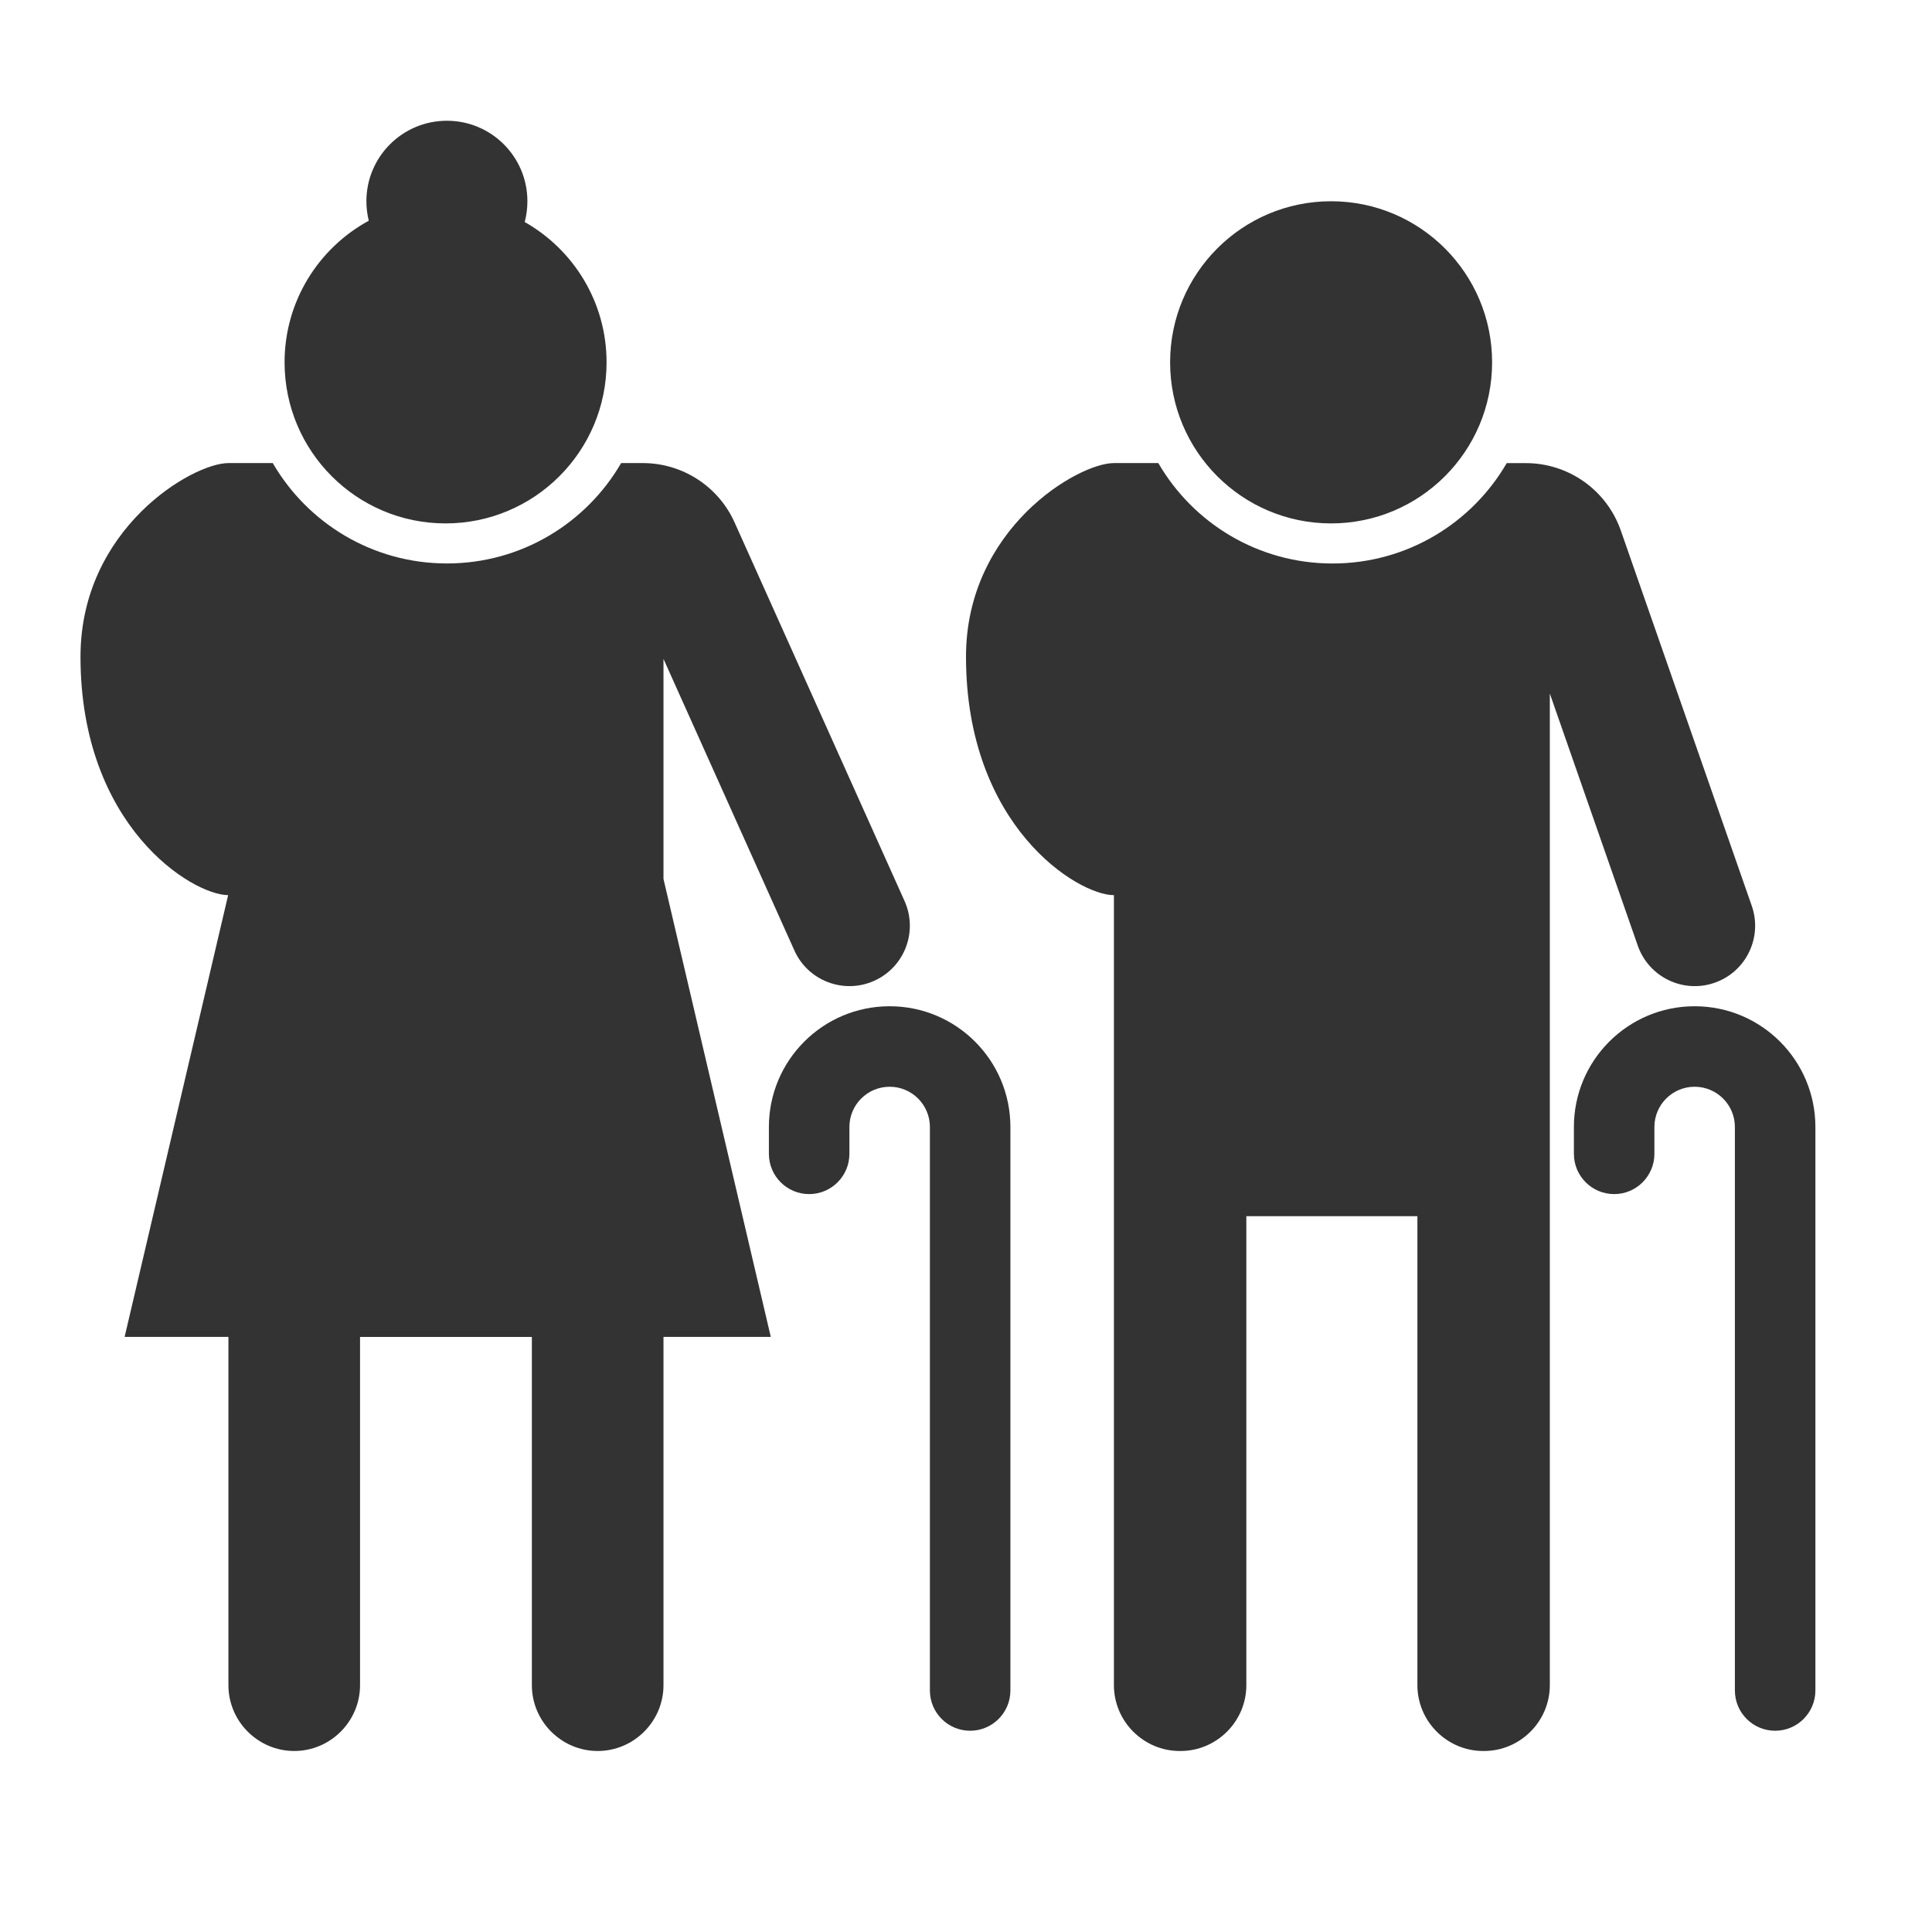
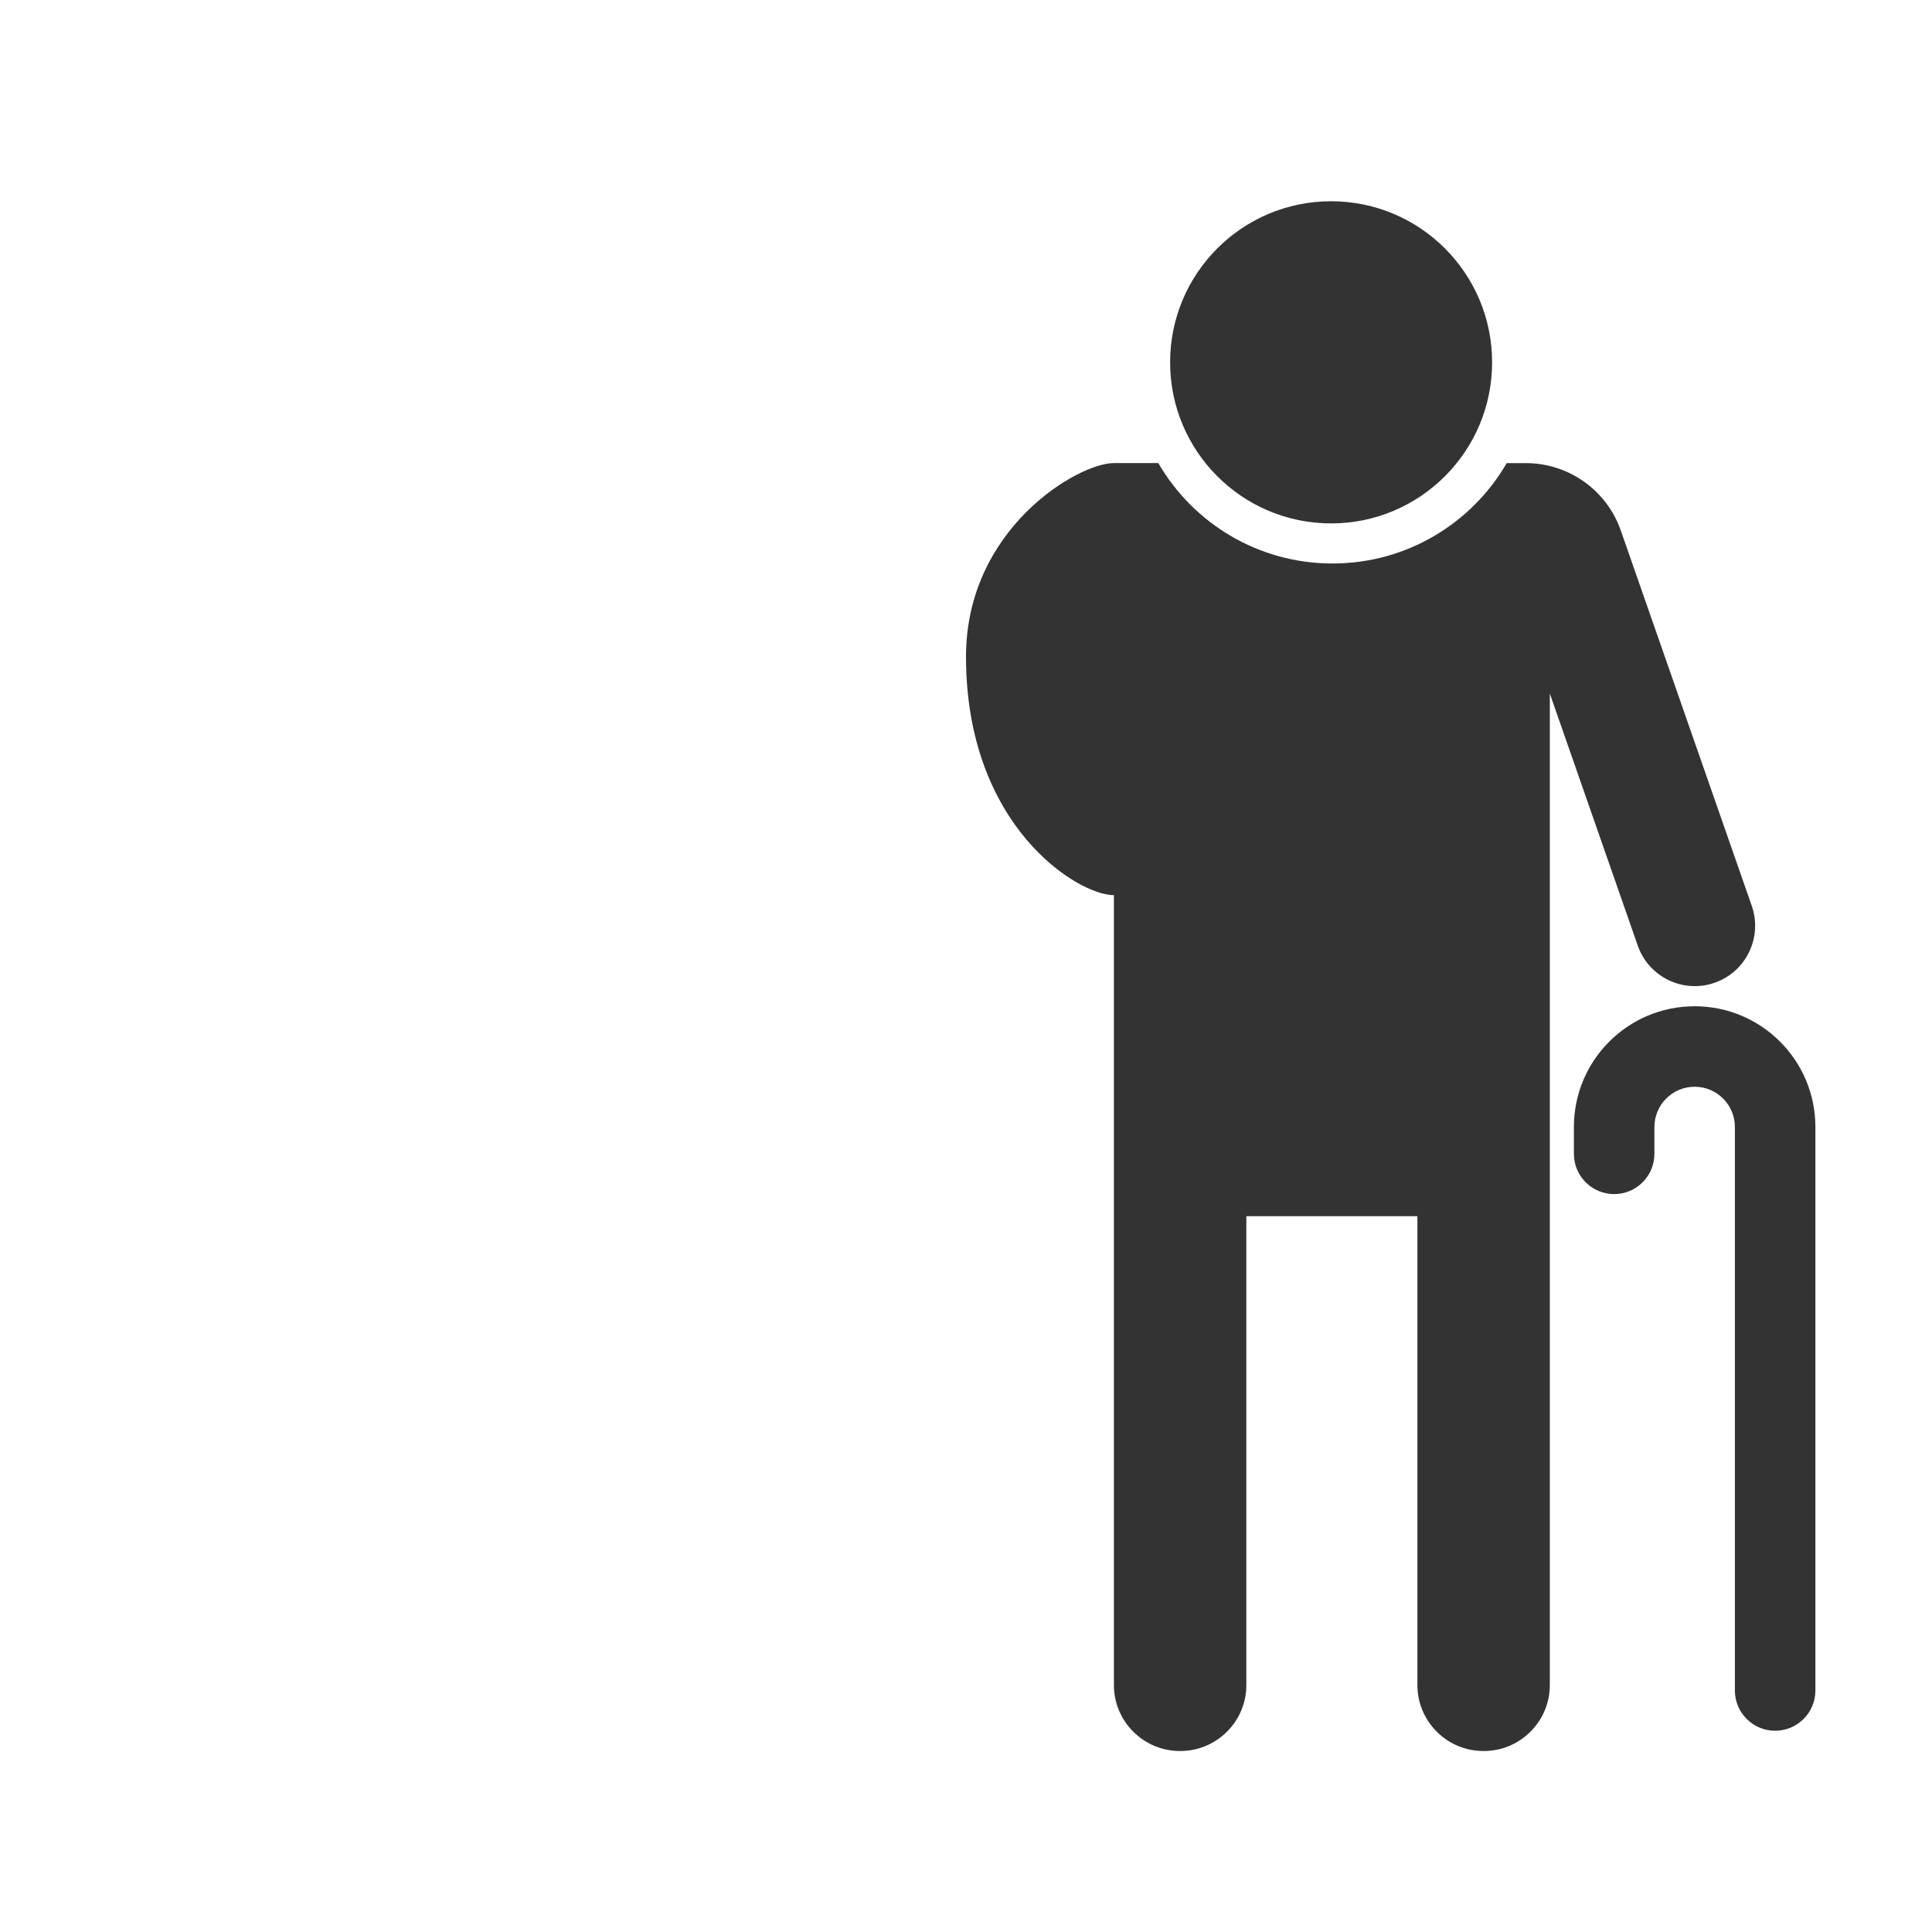
<svg xmlns="http://www.w3.org/2000/svg" fill="none" height="48" viewBox="0 0 48 48" width="48">
  <g clip-rule="evenodd" fill="#333" fill-rule="evenodd">
    <path d="m37.071 9.002c0 2.21-1.791 4.002-4 4.002s-4-1.792-4-4.002c0-2.21 1.791-4.002 4-4.002s4 1.792 4 4.002zm-8.296 2.503h-1.1c-.899 0-3.675 1.635-3.675 4.81 0 4.214 2.776 5.925 3.675 5.925v19.628c0 .899.736 1.635 1.635 1.635l.01-0.0.01 0c.899 0 1.635-.736 1.635-1.635v-11.652h4.25v11.652c0 .899.736 1.635 1.635 1.635l.01-0.0.01 0c.899 0 1.635-.736 1.635-1.635v-24.637l2.185 6.263c.273.782 1.128 1.195 1.91.922s1.195-1.128.922-1.911l-3.253-9.323c-.35-1.004-1.297-1.676-2.36-1.676h-.475c-.865 1.491-2.479 2.494-4.328 2.494-1.849 0-3.463-1.003-4.328-2.495zm13.328 13.495c-1.657 0-3 1.343-3 3v.667c0 .552.448 1 1 1s1-.448 1-1v-.667c0-.552.448-1 1-1s1 .448 1 1v14c0 .552.448 1 1 1s1-.448 1-1v-14c0-1.657-1.343-3-3-3z" />
-     <path d="m13.103 5c0 .178-.023.351-.067.516 1.214.687 2.034 1.991 2.034 3.486 0 2.21-1.791 4.002-4 4.002-2.209 0-4-1.792-4-4.002 0-1.519.846-2.84 2.092-3.518-.038-.155-.059-.317-.059-.484 0-1.105.895-2 2-2 1.105 0 2 .895 2 2zm-6.328 6.505h-1.1c-.899 0-3.675 1.635-3.675 4.81 0 4.203 2.762 5.916 3.668 5.925l-2.572 10.975h2.579v8.653c0 .899.736 1.635 1.635 1.635.899 0 1.635-.736 1.635-1.635v-8.652h4.269v8.652c0 .899.736 1.635 1.635 1.635.899 0 1.635-.736 1.635-1.635v-8.653h2.666l-2.666-11.377v-5.468l3.252 7.244c.339.756 1.227 1.093 1.983.754.756-.339 1.093-1.227.754-1.983l-4.222-9.404c-.403-.898-1.296-1.476-2.281-1.476h-.538c-.865 1.491-2.479 2.494-4.328 2.494-1.849 0-3.463-1.003-4.328-2.495zm12.328 16.495c0-1.657 1.343-3 3-3 1.657 0 3 1.343 3 3v14c0 .552-.448 1-1 1s-1-.448-1-1v-14c0-.552-.448-1-1-1s-1 .448-1 1v.667c0 .552-.448 1-1 1s-1-.448-1-1z" />
  </g>
</svg>